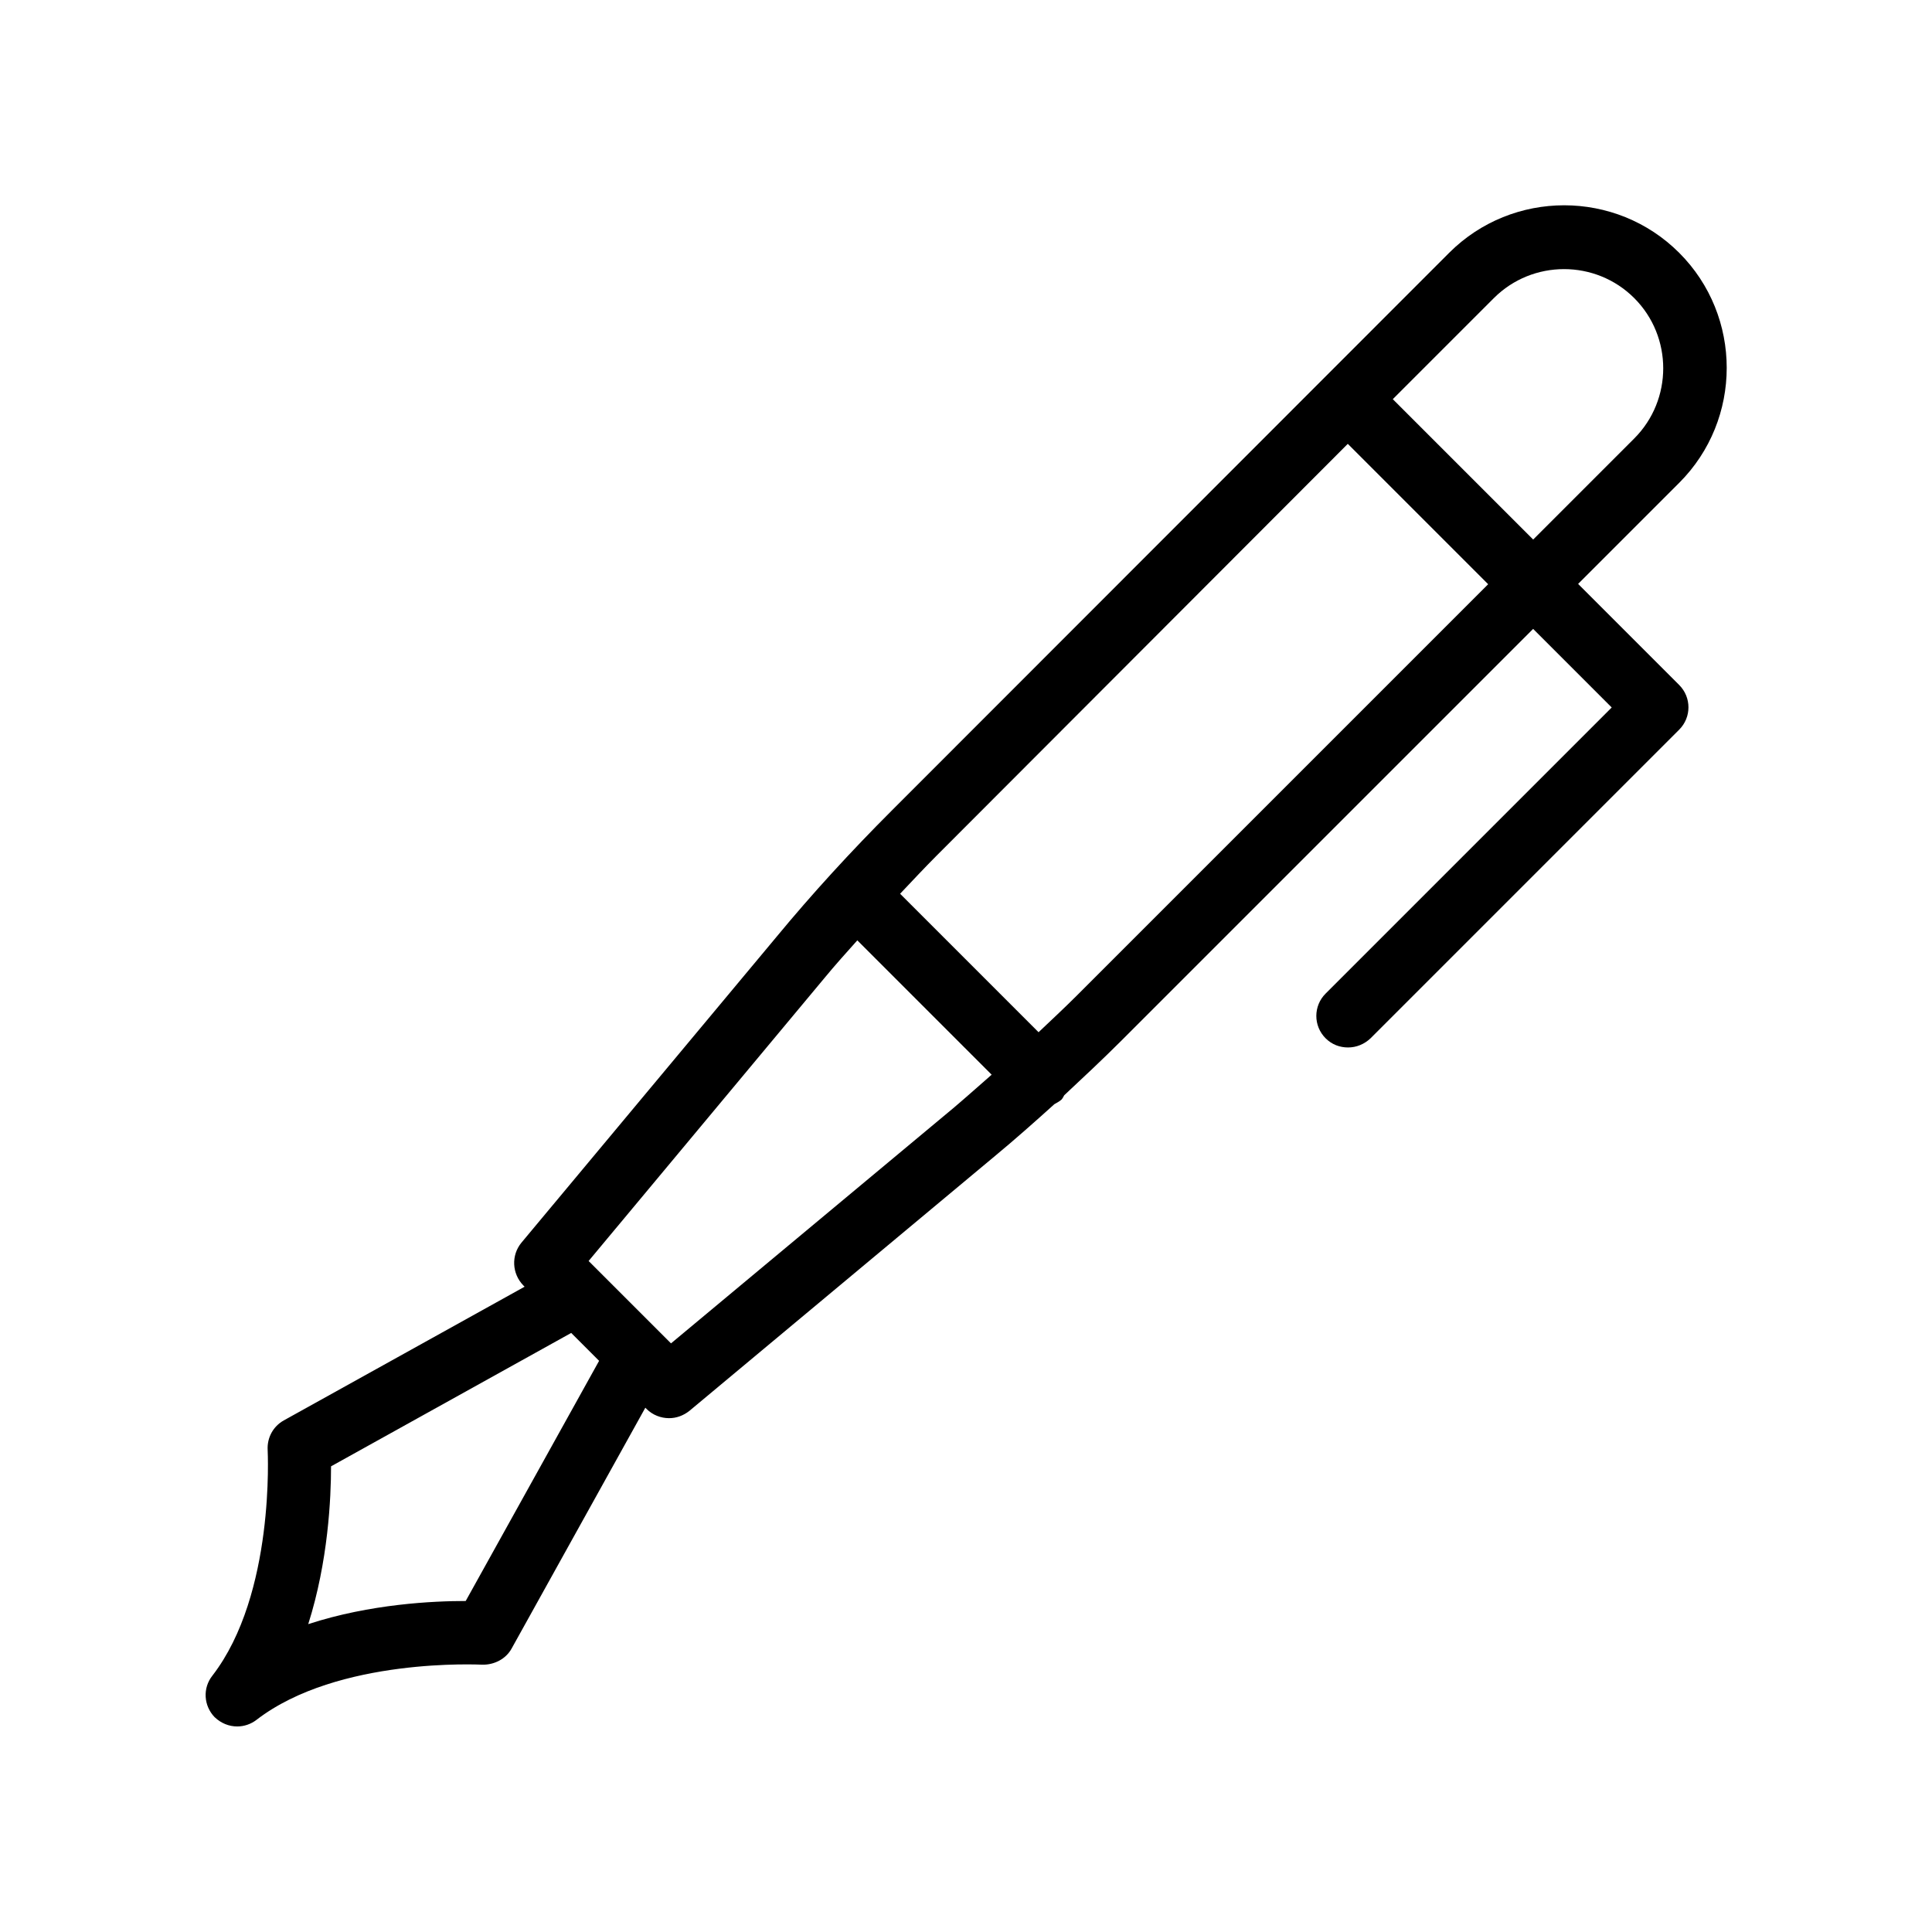
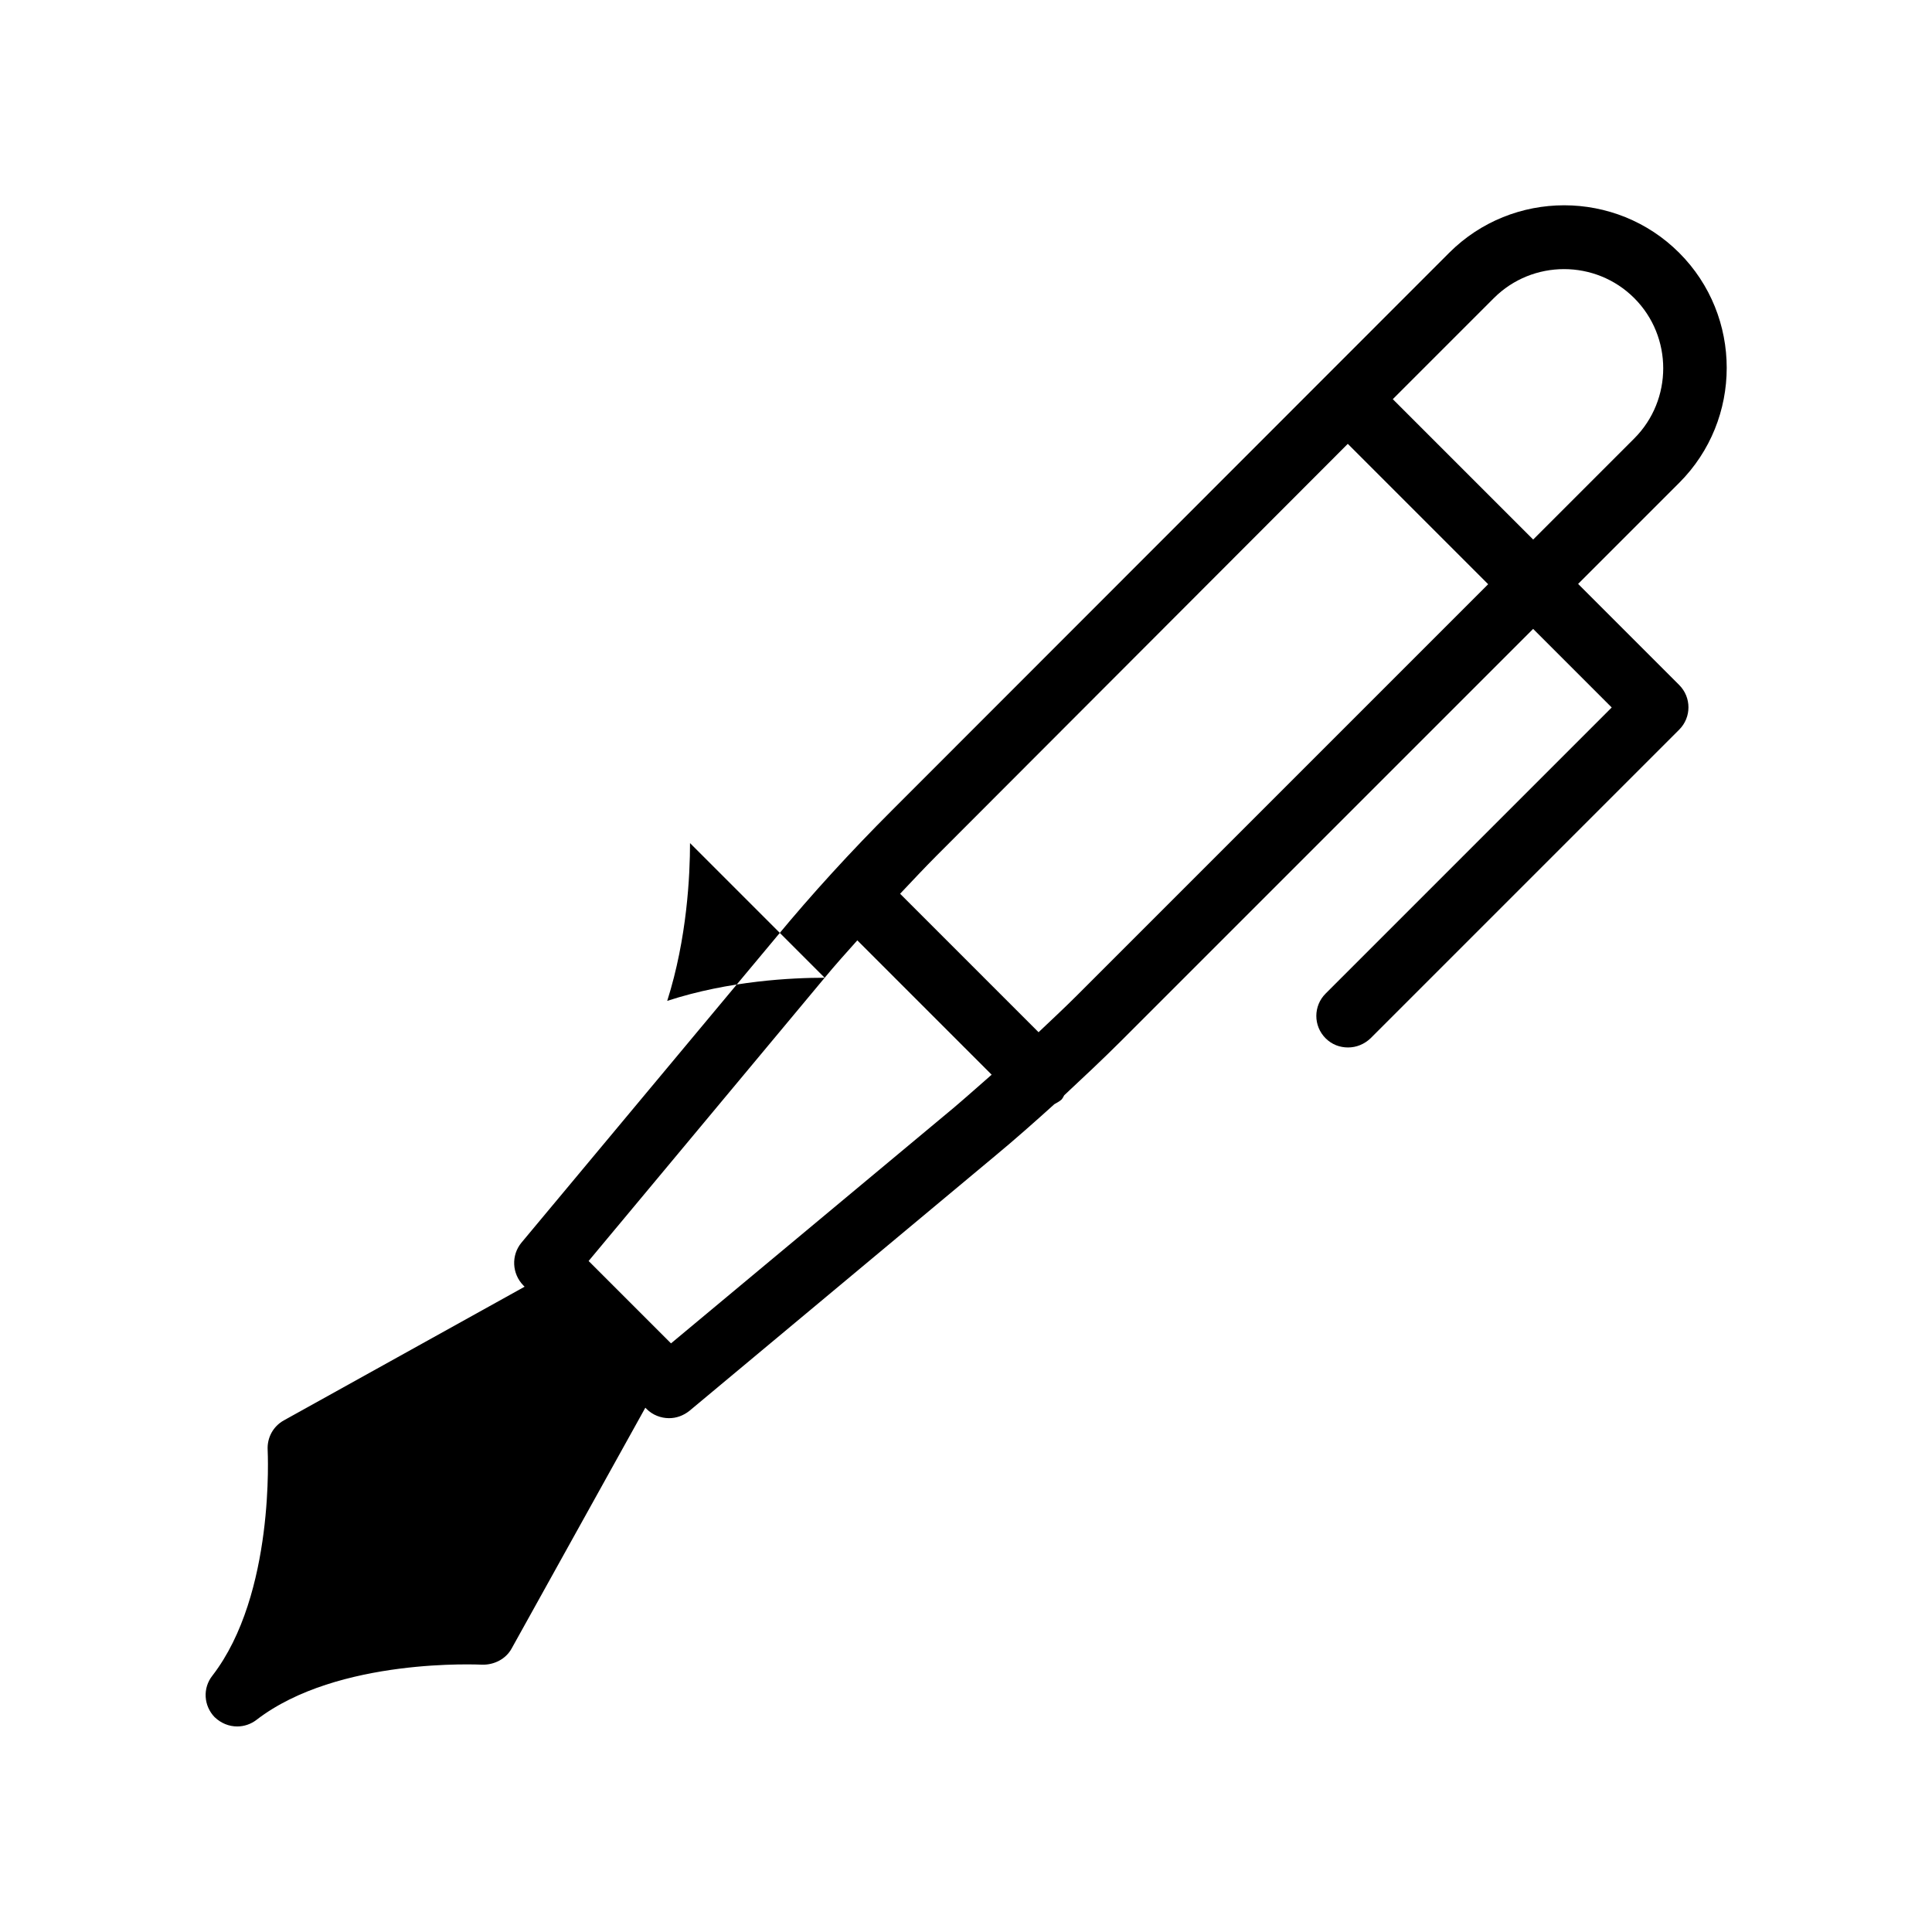
<svg xmlns="http://www.w3.org/2000/svg" fill="#000000" width="800px" height="800px" version="1.1" viewBox="144 144 512 512">
-   <path d="m200.91 599.09c1.68 1.598 3.777 2.438 5.961 2.438 1.762 0 3.609-0.586 5.121-1.762 21.578-16.625 59.367-14.609 59.785-14.609 3.191 0.082 6.297-1.512 7.809-4.281l35.434-63.816 0.336 0.336c1.594 1.594 3.777 2.434 5.961 2.434 1.93 0 3.777-0.672 5.375-1.93l80.949-67.516c5.375-4.449 10.578-9.07 15.785-13.77 0.586-0.336 1.258-0.672 1.848-1.176 0.336-0.336 0.504-0.754 0.754-1.176 5.121-4.785 10.242-9.574 15.199-14.527l109.07-109.07 20.824 20.824-75.824 75.824c-3.273 3.273-3.273 8.566 0 11.84 1.68 1.68 3.777 2.434 5.961 2.434 2.184 0 4.281-0.84 5.961-2.434l81.785-81.785c3.273-3.273 3.273-8.566 0-11.84l-26.785-26.785 26.785-26.785c16.793-16.793 16.793-44.168 0-60.961-16.793-16.793-44.168-16.793-60.961 0l-147.78 147.87c-10.664 10.664-20.992 21.914-30.562 33.504l-67.512 80.945c-2.769 3.359-2.519 8.23 0.504 11.336l0.336 0.336-63.816 35.434c-2.856 1.594-4.449 4.617-4.281 7.809 0 0.336 2.016 38.207-14.609 59.785-2.688 3.359-2.352 8.059 0.586 11.082zm338.98-376.09c10.242-10.242 26.953-10.242 37.199 0 10.242 10.242 10.242 26.953 0 37.199l-26.785 26.785-37.199-37.199zm-38.711 38.625 37.199 37.199-109.07 109.07c-3.273 3.273-6.719 6.465-10.078 9.656l-36.695-36.695c3.191-3.359 6.383-6.801 9.656-10.078zm-138.63 141.49c2.769-3.359 5.711-6.633 8.648-9.91l35.602 35.602c-3.273 2.856-6.551 5.793-9.91 8.648l-75.066 62.555-21.832-21.832zm-130.82 129.48 63.648-35.352 7.391 7.391-35.352 63.648h-0.082c-8.398 0-25.191 0.754-41.648 6.129 5.285-16.629 6.043-33.422 6.043-41.816z" />
+   <path d="m200.91 599.09c1.68 1.598 3.777 2.438 5.961 2.438 1.762 0 3.609-0.586 5.121-1.762 21.578-16.625 59.367-14.609 59.785-14.609 3.191 0.082 6.297-1.512 7.809-4.281l35.434-63.816 0.336 0.336c1.594 1.594 3.777 2.434 5.961 2.434 1.93 0 3.777-0.672 5.375-1.93l80.949-67.516c5.375-4.449 10.578-9.07 15.785-13.77 0.586-0.336 1.258-0.672 1.848-1.176 0.336-0.336 0.504-0.754 0.754-1.176 5.121-4.785 10.242-9.574 15.199-14.527l109.07-109.07 20.824 20.824-75.824 75.824c-3.273 3.273-3.273 8.566 0 11.84 1.68 1.68 3.777 2.434 5.961 2.434 2.184 0 4.281-0.84 5.961-2.434l81.785-81.785c3.273-3.273 3.273-8.566 0-11.84l-26.785-26.785 26.785-26.785c16.793-16.793 16.793-44.168 0-60.961-16.793-16.793-44.168-16.793-60.961 0l-147.78 147.87c-10.664 10.664-20.992 21.914-30.562 33.504l-67.512 80.945c-2.769 3.359-2.519 8.23 0.504 11.336l0.336 0.336-63.816 35.434c-2.856 1.594-4.449 4.617-4.281 7.809 0 0.336 2.016 38.207-14.609 59.785-2.688 3.359-2.352 8.059 0.586 11.082zm338.98-376.09c10.242-10.242 26.953-10.242 37.199 0 10.242 10.242 10.242 26.953 0 37.199l-26.785 26.785-37.199-37.199zm-38.711 38.625 37.199 37.199-109.07 109.07c-3.273 3.273-6.719 6.465-10.078 9.656l-36.695-36.695c3.191-3.359 6.383-6.801 9.656-10.078zm-138.63 141.49c2.769-3.359 5.711-6.633 8.648-9.91l35.602 35.602c-3.273 2.856-6.551 5.793-9.91 8.648l-75.066 62.555-21.832-21.832zh-0.082c-8.398 0-25.191 0.754-41.648 6.129 5.285-16.629 6.043-33.422 6.043-41.816z" />
</svg>